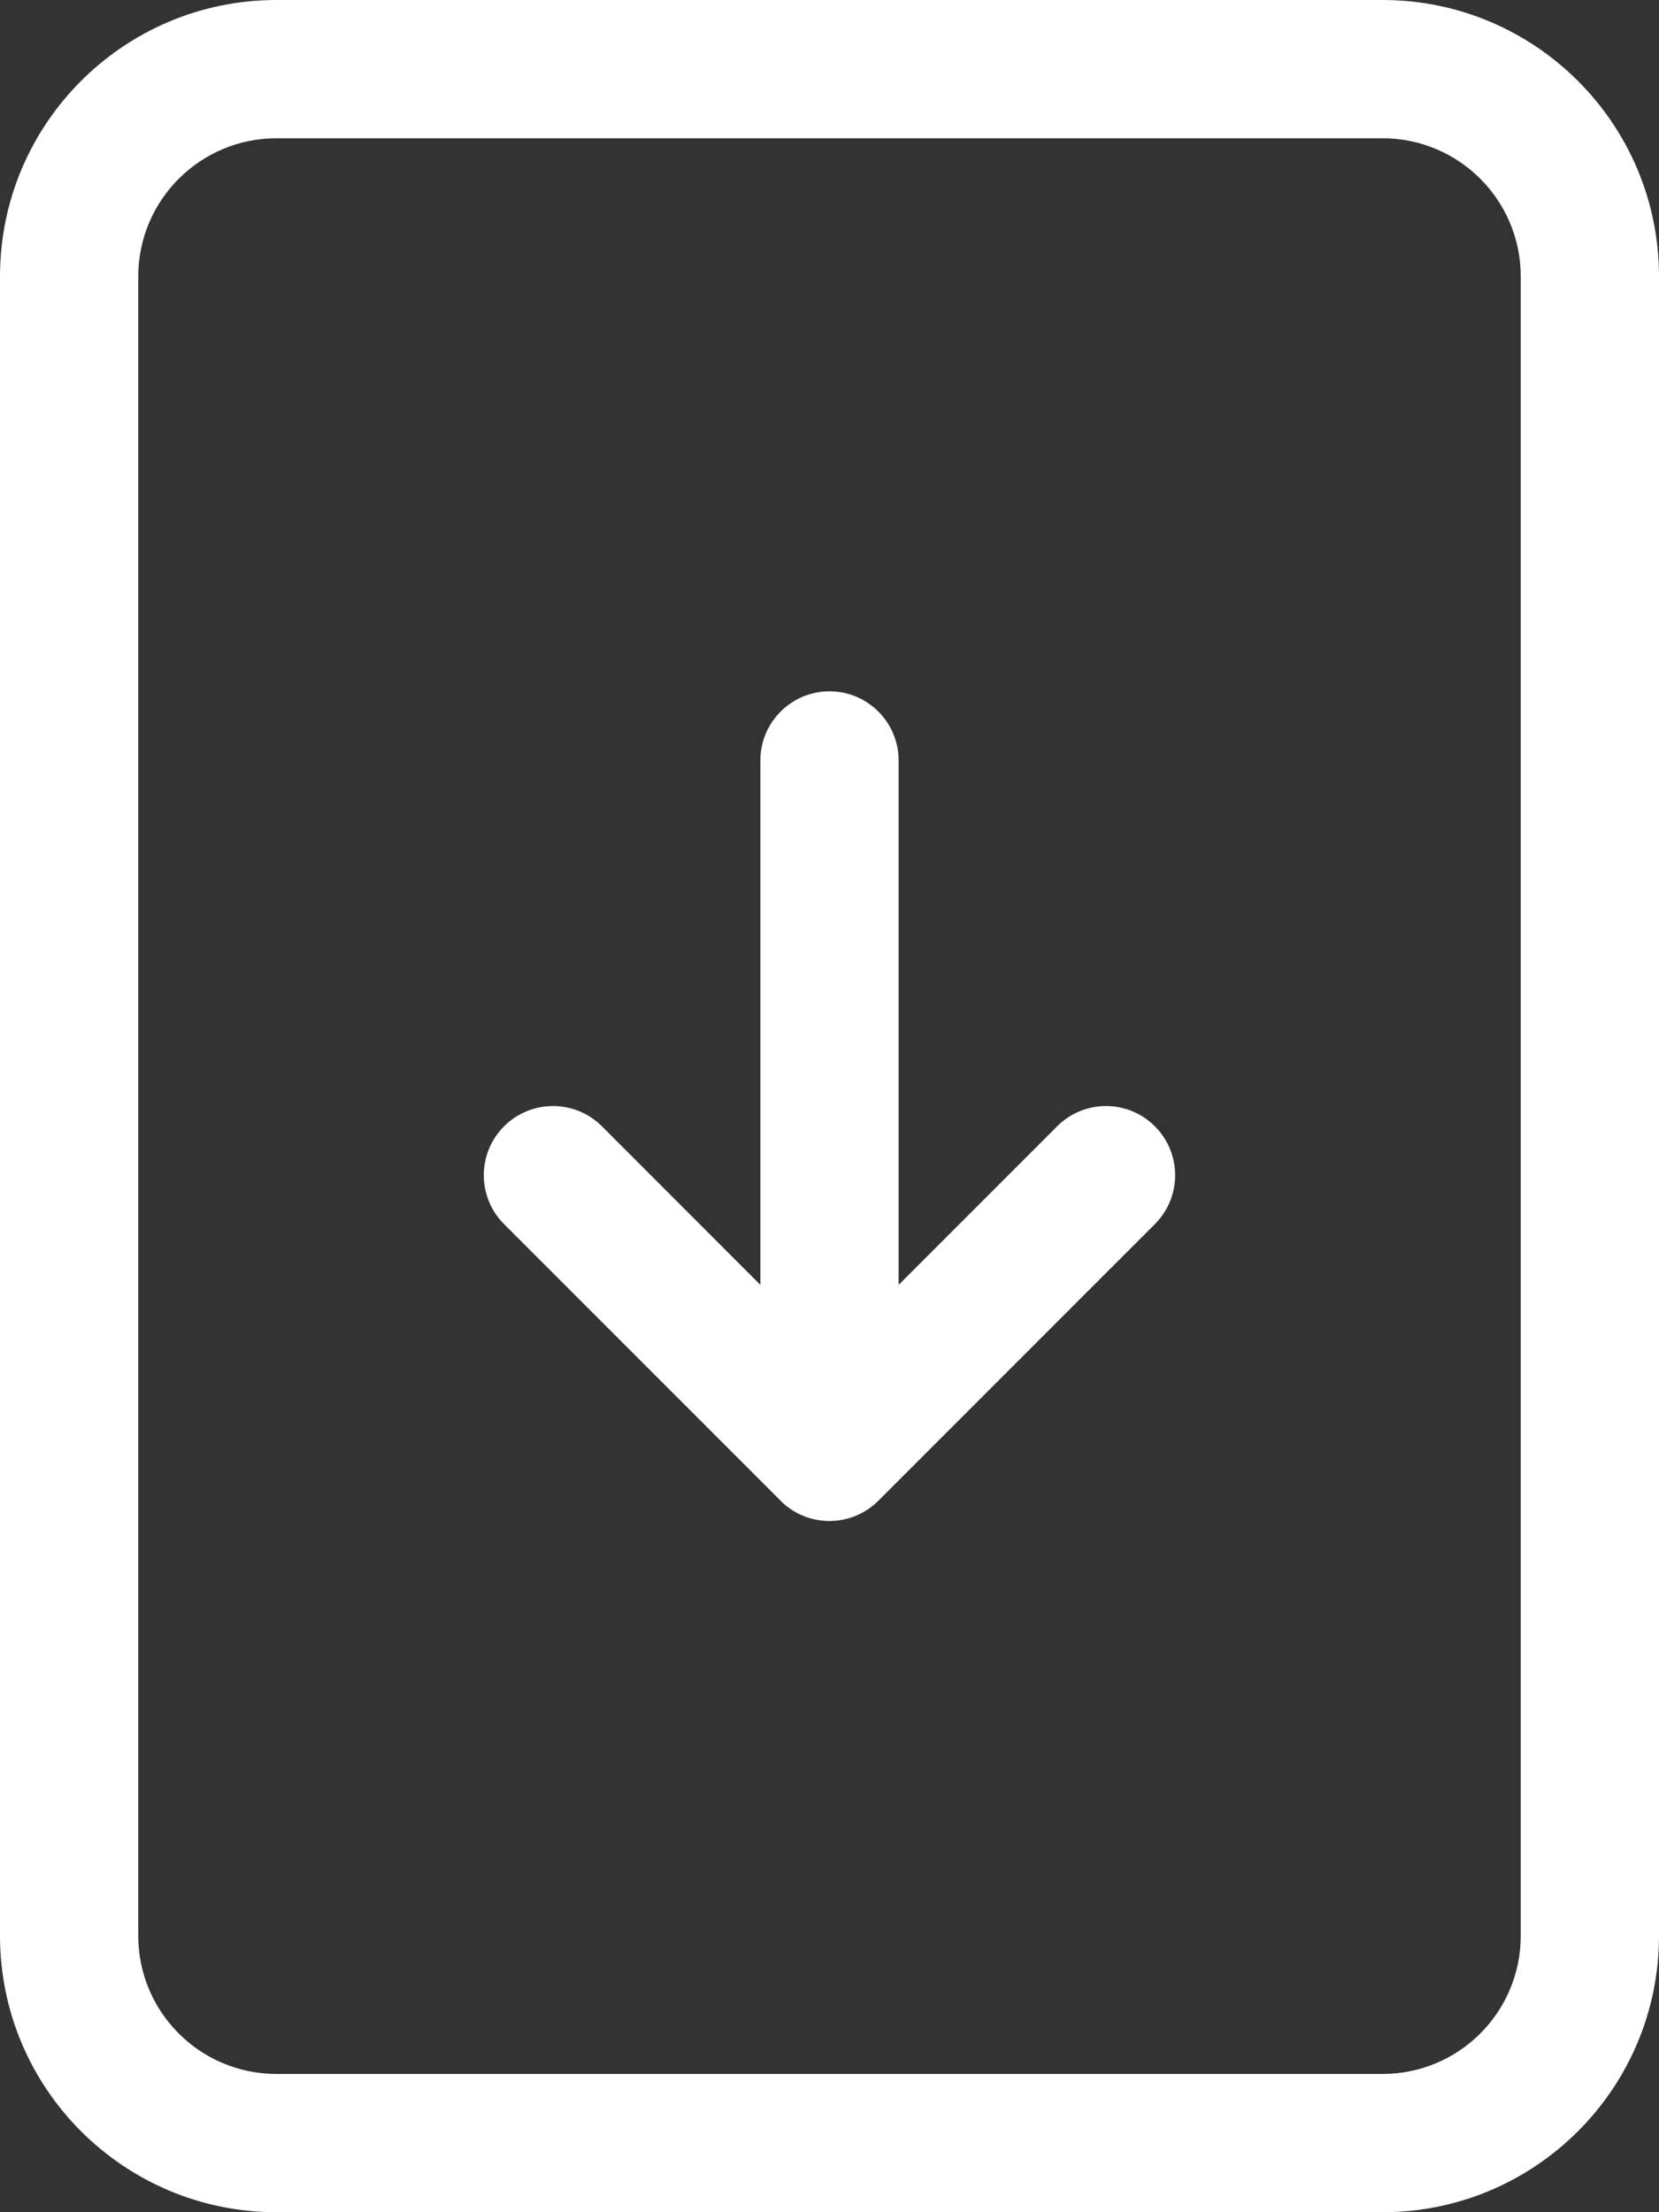
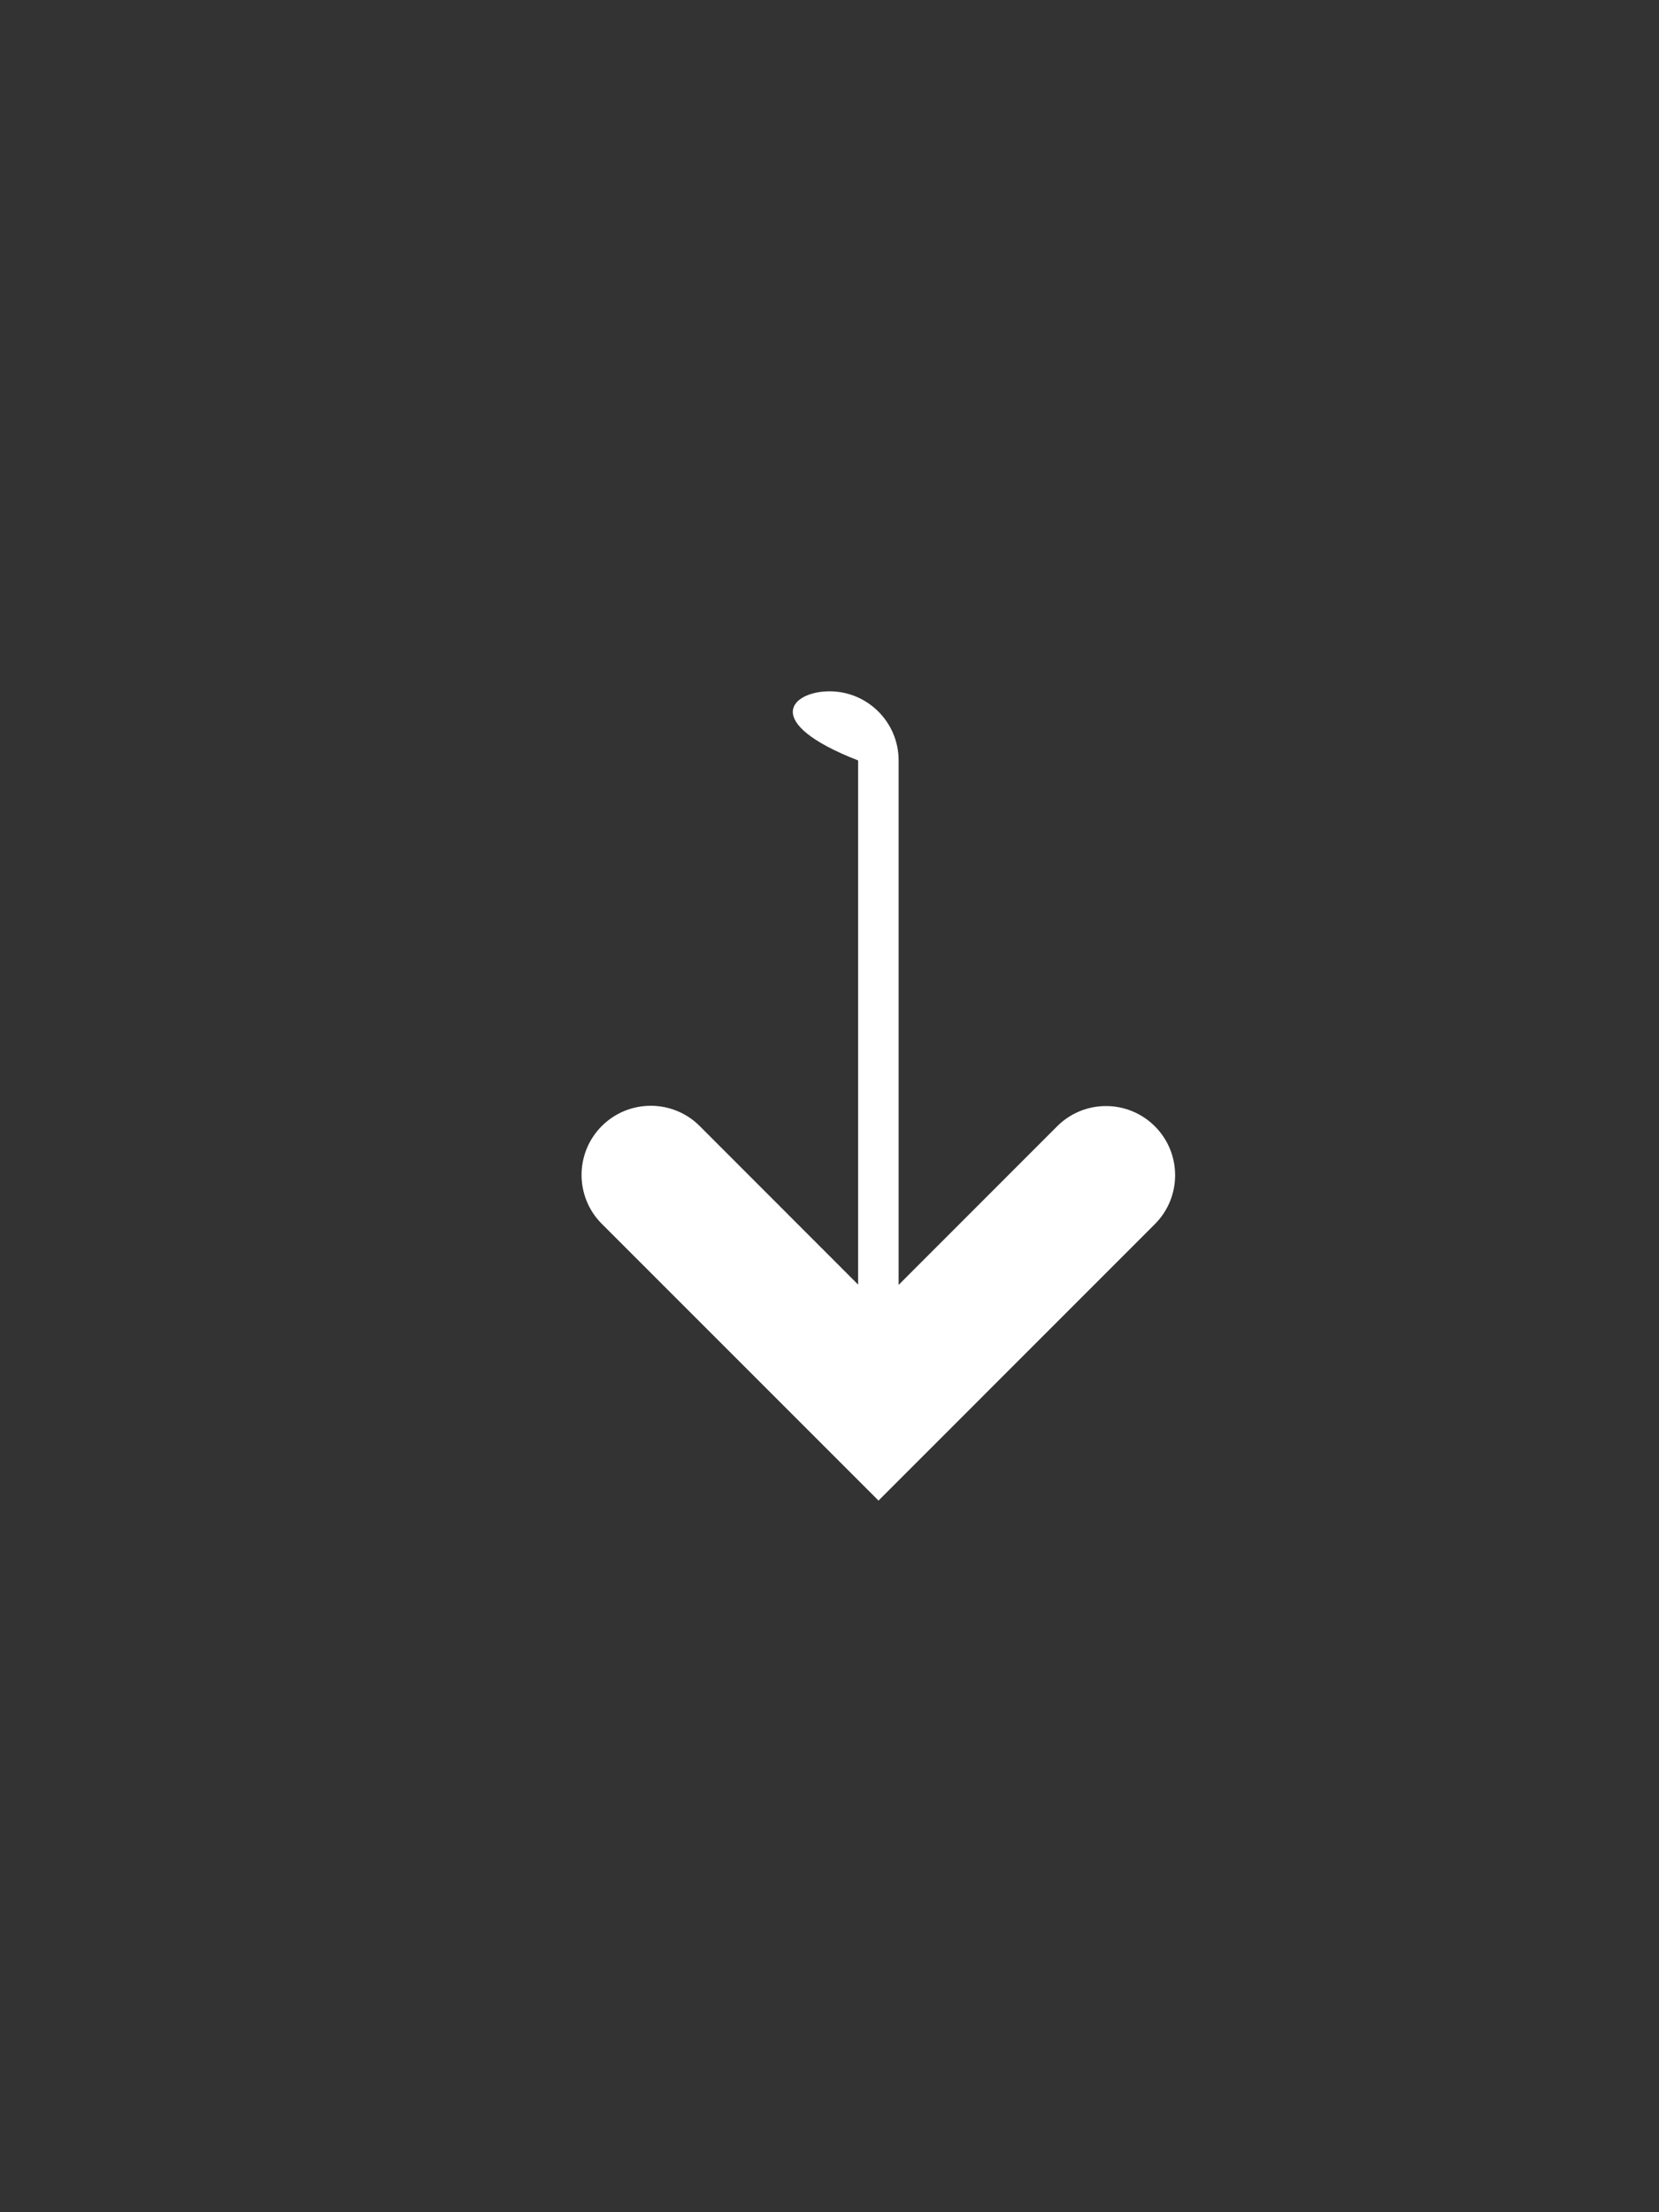
<svg xmlns="http://www.w3.org/2000/svg" version="1.1" id="Calque_1" x="0px" y="0px" width="282px" height="376px" viewBox="-313 0 282 376" enable-background="new -313 0 282 376" xml:space="preserve">
  <rect x="-313" y="0" width="282" height="376" fill="#333333" stroke="none" />
-   <path fill="#FFFFFF" d="M-172,117.5c6.495,0,11.75,5.267,11.75,11.75v89.135l26.942-26.954c4.59-4.59,12.025-4.59,16.615,0  s4.59,12.037,0,16.627l-46.988,47c-4.579,4.59-12.025,4.612-16.615,0.046c-0.012-0.023-0.012-0.023-0.023-0.046l-47-47  c-4.59-4.59-4.59-12.037,0-16.627s12.049-4.59,16.639,0l26.931,26.954V129.25C-183.75,122.767-178.495,117.5-172,117.5z" />
-   <path fill="#FFFFFF" d="M-266,0c-25.956,0-47,21.045-47,47v282c0,25.955,21.044,47,47,47h188c25.956,0,47-21.045,47-47V47  c0-25.955-21.044-47-47-47H-266z M-266,23.5h188c12.989,0,23.5,10.522,23.5,23.5v282c0,12.989-10.511,23.5-23.5,23.5h-188  c-12.978,0-23.5-10.511-23.5-23.5V47C-289.5,34.022-278.978,23.5-266,23.5z" />
+   <path fill="#FFFFFF" d="M-172,117.5c6.495,0,11.75,5.267,11.75,11.75v89.135l26.942-26.954c4.59-4.59,12.025-4.59,16.615,0  s4.59,12.037,0,16.627l-46.988,47c-0.012-0.023-0.012-0.023-0.023-0.046l-47-47  c-4.59-4.59-4.59-12.037,0-16.627s12.049-4.59,16.639,0l26.931,26.954V129.25C-183.75,122.767-178.495,117.5-172,117.5z" />
</svg>